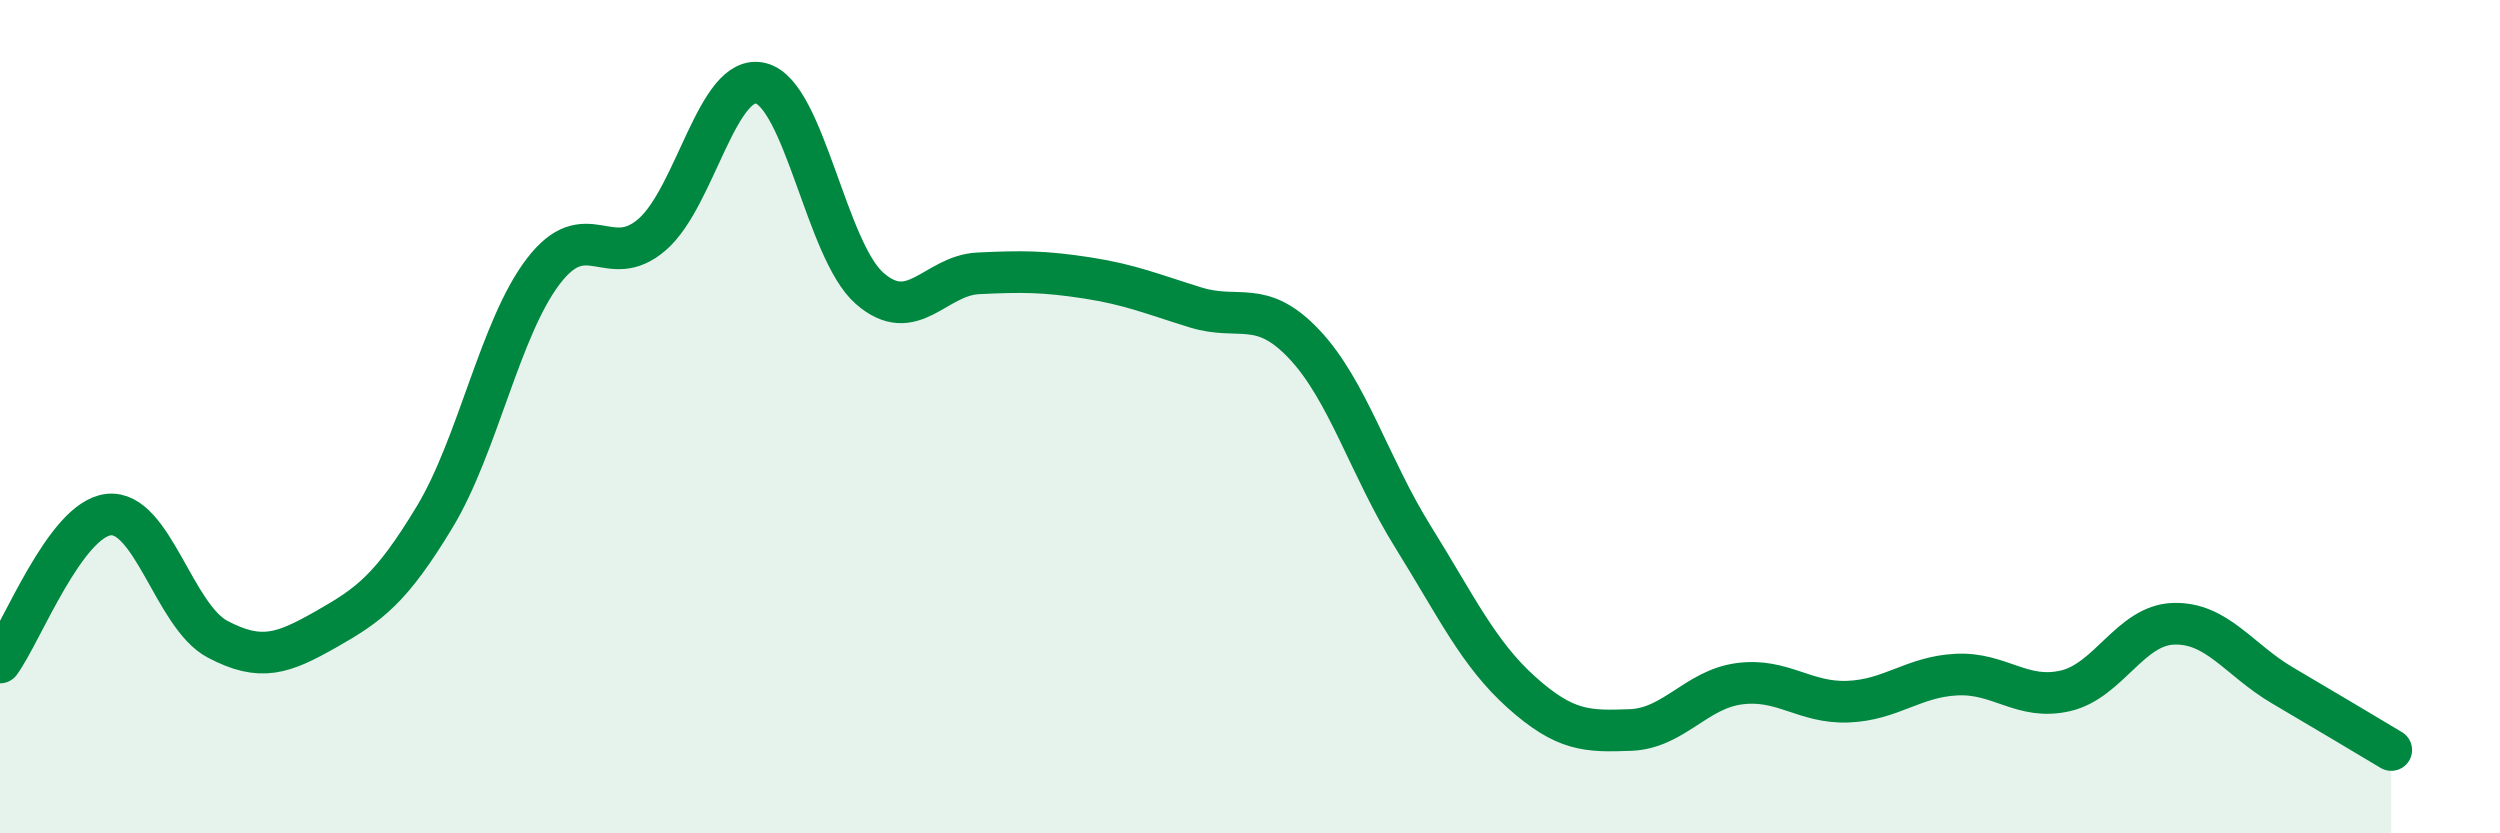
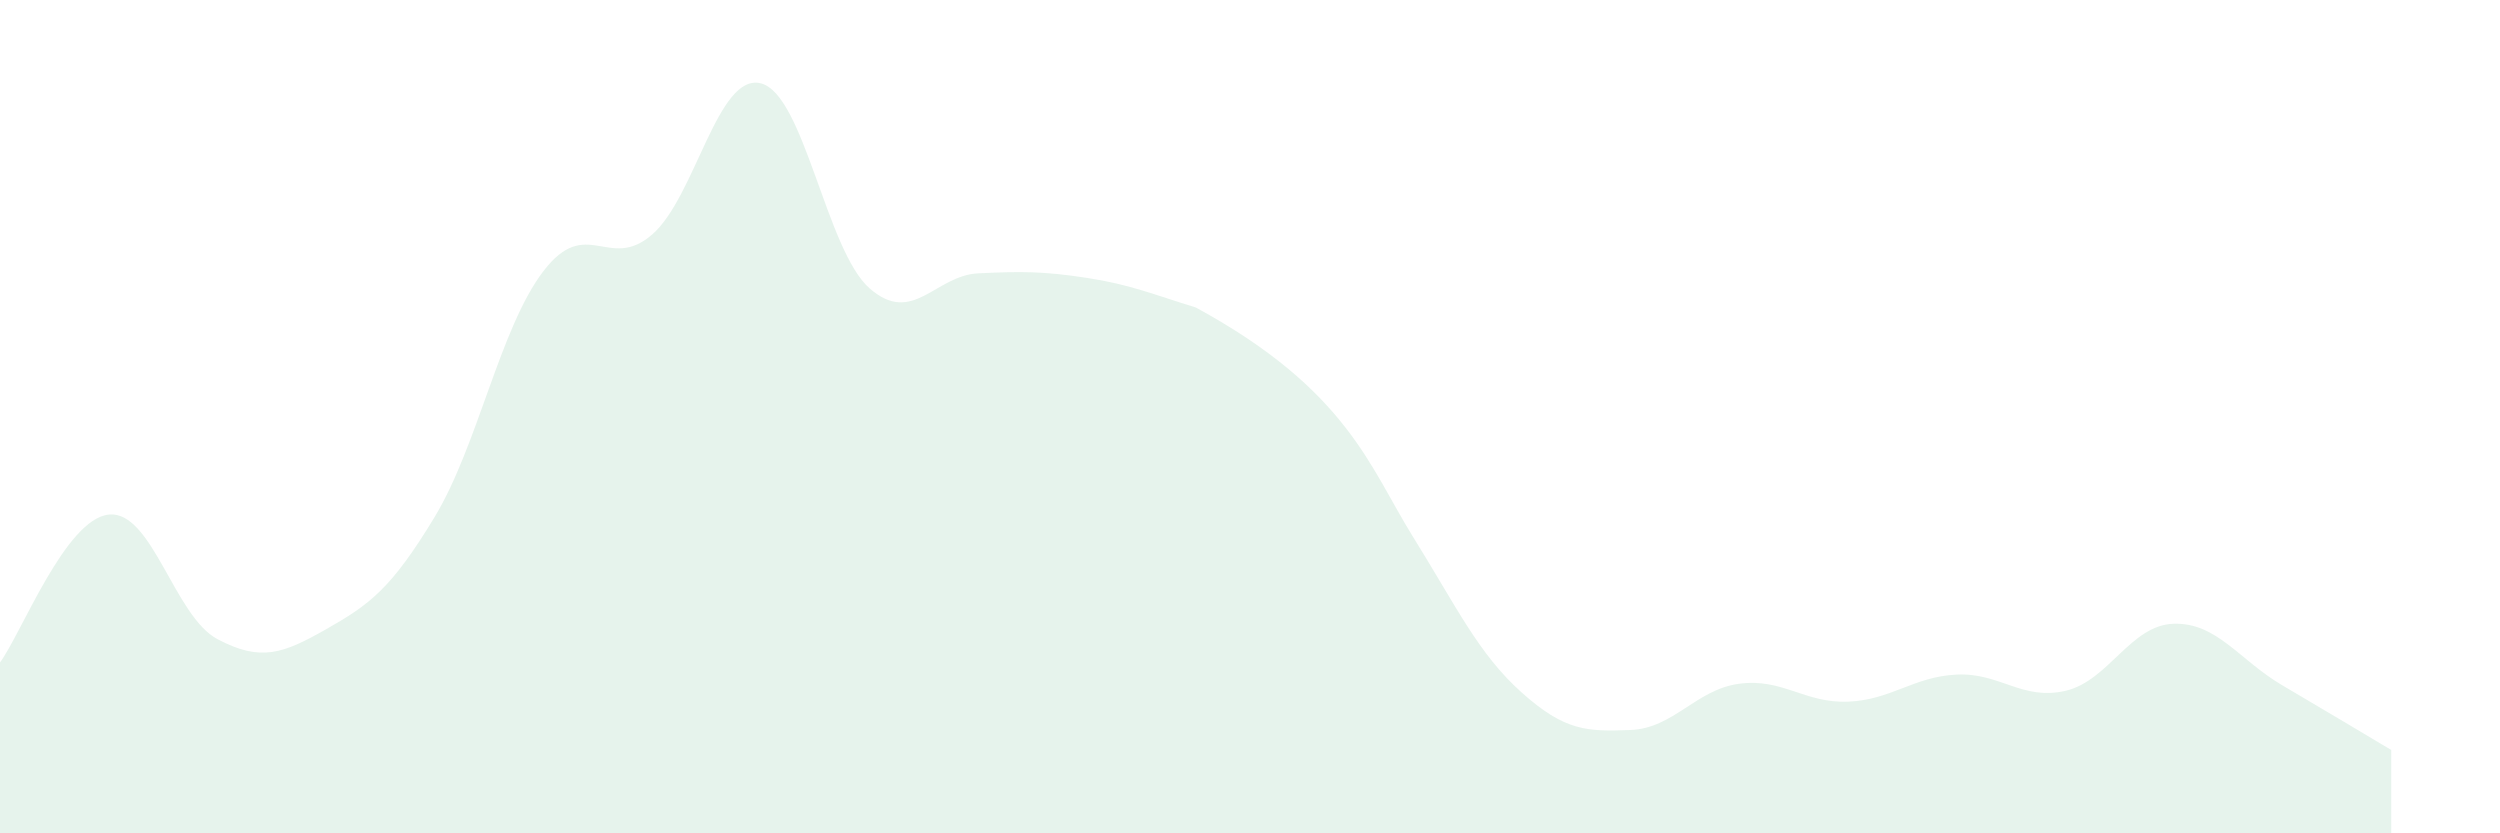
<svg xmlns="http://www.w3.org/2000/svg" width="60" height="20" viewBox="0 0 60 20">
-   <path d="M 0,15.9 C 0.52,15.19 1.57,12.46 2.61,12.35 C 3.65,12.24 4.18,14.79 5.22,15.34 C 6.26,15.89 6.79,15.69 7.83,15.1 C 8.87,14.51 9.39,14.13 10.43,12.41 C 11.47,10.69 12,7.87 13.04,6.51 C 14.08,5.15 14.61,6.53 15.65,5.63 C 16.69,4.73 17.22,1.74 18.26,2 C 19.3,2.26 19.83,6.01 20.87,6.92 C 21.91,7.83 22.44,6.61 23.48,6.56 C 24.52,6.51 25.05,6.51 26.09,6.67 C 27.13,6.83 27.66,7.06 28.7,7.38 C 29.74,7.7 30.26,7.16 31.3,8.26 C 32.34,9.36 32.87,11.21 33.91,12.88 C 34.95,14.55 35.48,15.69 36.52,16.62 C 37.56,17.55 38.09,17.56 39.13,17.52 C 40.17,17.48 40.7,16.55 41.74,16.41 C 42.78,16.27 43.31,16.88 44.35,16.84 C 45.39,16.8 45.92,16.24 46.96,16.19 C 48,16.14 48.53,16.82 49.57,16.58 C 50.61,16.34 51.13,15 52.17,14.97 C 53.21,14.94 53.74,15.84 54.78,16.45 C 55.82,17.06 56.87,17.69 57.39,18L57.39 20L0 20Z" fill="#008740" opacity="0.1" stroke-linecap="round" stroke-linejoin="round" />
-   <path d="M 0,15.9 C 0.52,15.19 1.57,12.46 2.61,12.35 C 3.65,12.24 4.18,14.79 5.22,15.34 C 6.26,15.89 6.79,15.69 7.83,15.1 C 8.87,14.51 9.39,14.13 10.43,12.41 C 11.47,10.69 12,7.87 13.04,6.51 C 14.08,5.15 14.61,6.53 15.65,5.63 C 16.69,4.73 17.22,1.74 18.26,2 C 19.3,2.26 19.83,6.01 20.87,6.92 C 21.91,7.83 22.44,6.61 23.48,6.56 C 24.52,6.51 25.05,6.51 26.09,6.67 C 27.13,6.83 27.66,7.06 28.7,7.38 C 29.74,7.7 30.26,7.16 31.3,8.26 C 32.34,9.36 32.87,11.21 33.91,12.88 C 34.95,14.55 35.48,15.69 36.52,16.62 C 37.56,17.55 38.09,17.56 39.13,17.52 C 40.17,17.48 40.7,16.55 41.74,16.41 C 42.78,16.27 43.31,16.88 44.35,16.84 C 45.39,16.8 45.92,16.24 46.96,16.19 C 48,16.14 48.53,16.82 49.57,16.58 C 50.61,16.34 51.13,15 52.17,14.97 C 53.21,14.94 53.74,15.84 54.78,16.45 C 55.82,17.06 56.87,17.69 57.39,18" stroke="#008740" stroke-width="1" fill="none" stroke-linecap="round" stroke-linejoin="round" />
+   <path d="M 0,15.9 C 0.52,15.19 1.57,12.46 2.61,12.35 C 3.65,12.24 4.18,14.79 5.22,15.34 C 6.26,15.89 6.79,15.69 7.83,15.1 C 8.87,14.51 9.39,14.13 10.43,12.41 C 11.47,10.69 12,7.87 13.04,6.51 C 14.08,5.15 14.61,6.53 15.65,5.63 C 16.69,4.73 17.22,1.74 18.26,2 C 19.3,2.26 19.83,6.01 20.87,6.92 C 21.91,7.83 22.44,6.61 23.48,6.56 C 24.52,6.51 25.05,6.51 26.09,6.67 C 27.13,6.83 27.66,7.06 28.7,7.38 C 32.34,9.36 32.87,11.21 33.91,12.88 C 34.95,14.55 35.48,15.69 36.52,16.62 C 37.56,17.55 38.09,17.56 39.13,17.52 C 40.17,17.48 40.7,16.55 41.74,16.41 C 42.78,16.27 43.31,16.88 44.35,16.84 C 45.39,16.8 45.92,16.24 46.96,16.19 C 48,16.14 48.53,16.82 49.57,16.58 C 50.61,16.34 51.13,15 52.17,14.97 C 53.21,14.94 53.74,15.84 54.78,16.45 C 55.82,17.06 56.87,17.69 57.39,18L57.39 20L0 20Z" fill="#008740" opacity="0.1" stroke-linecap="round" stroke-linejoin="round" />
</svg>